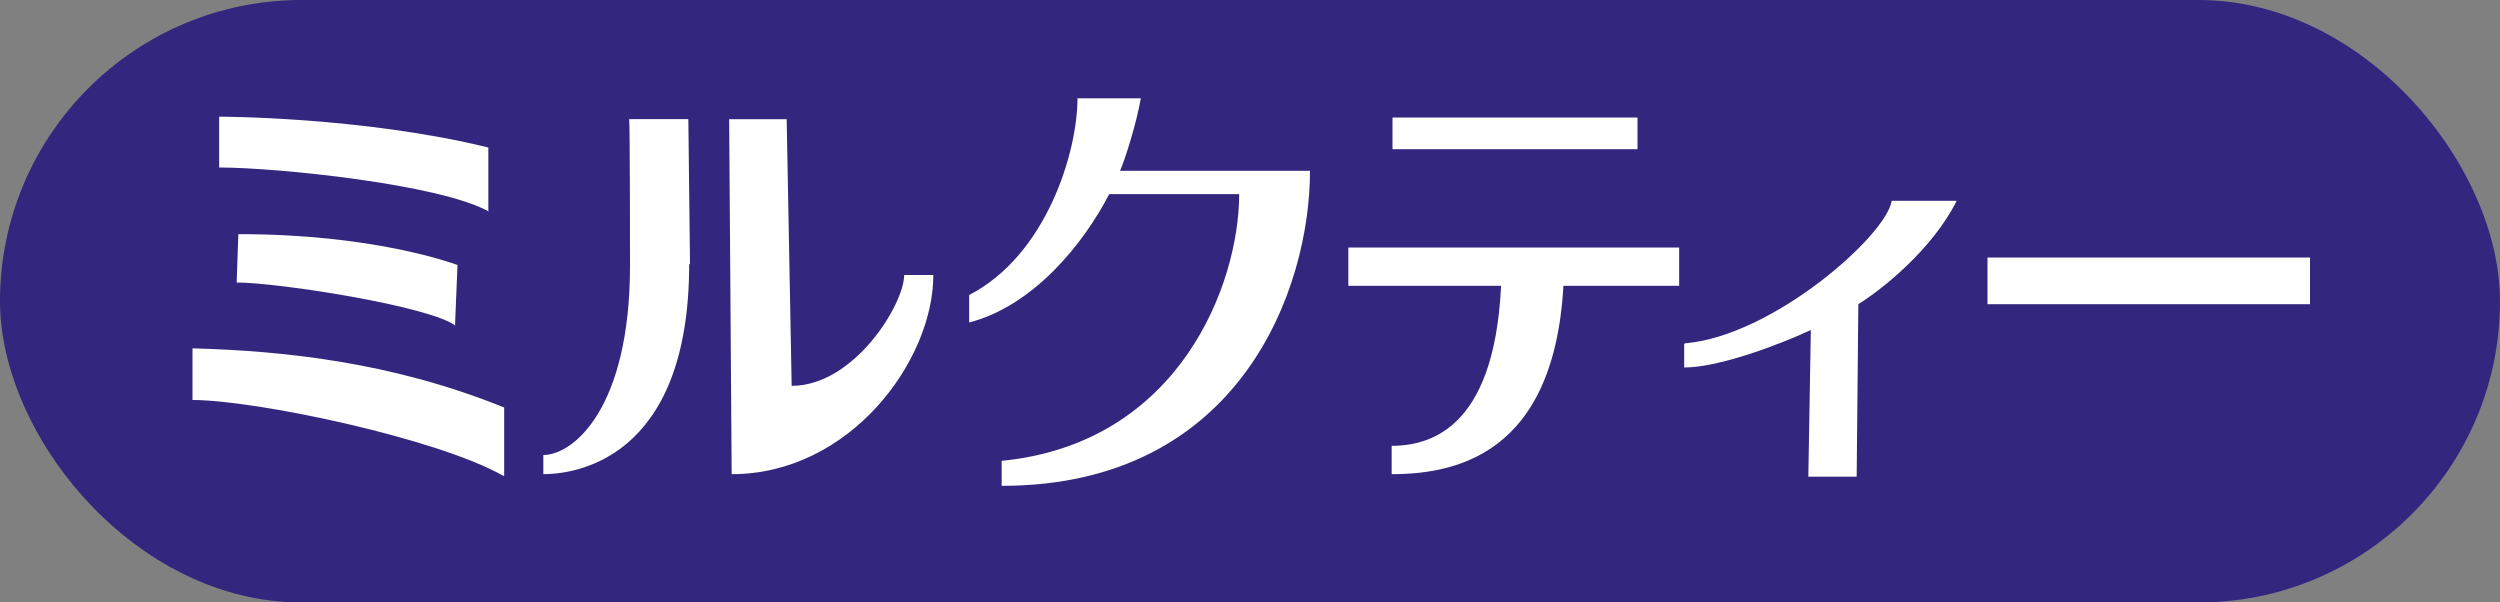
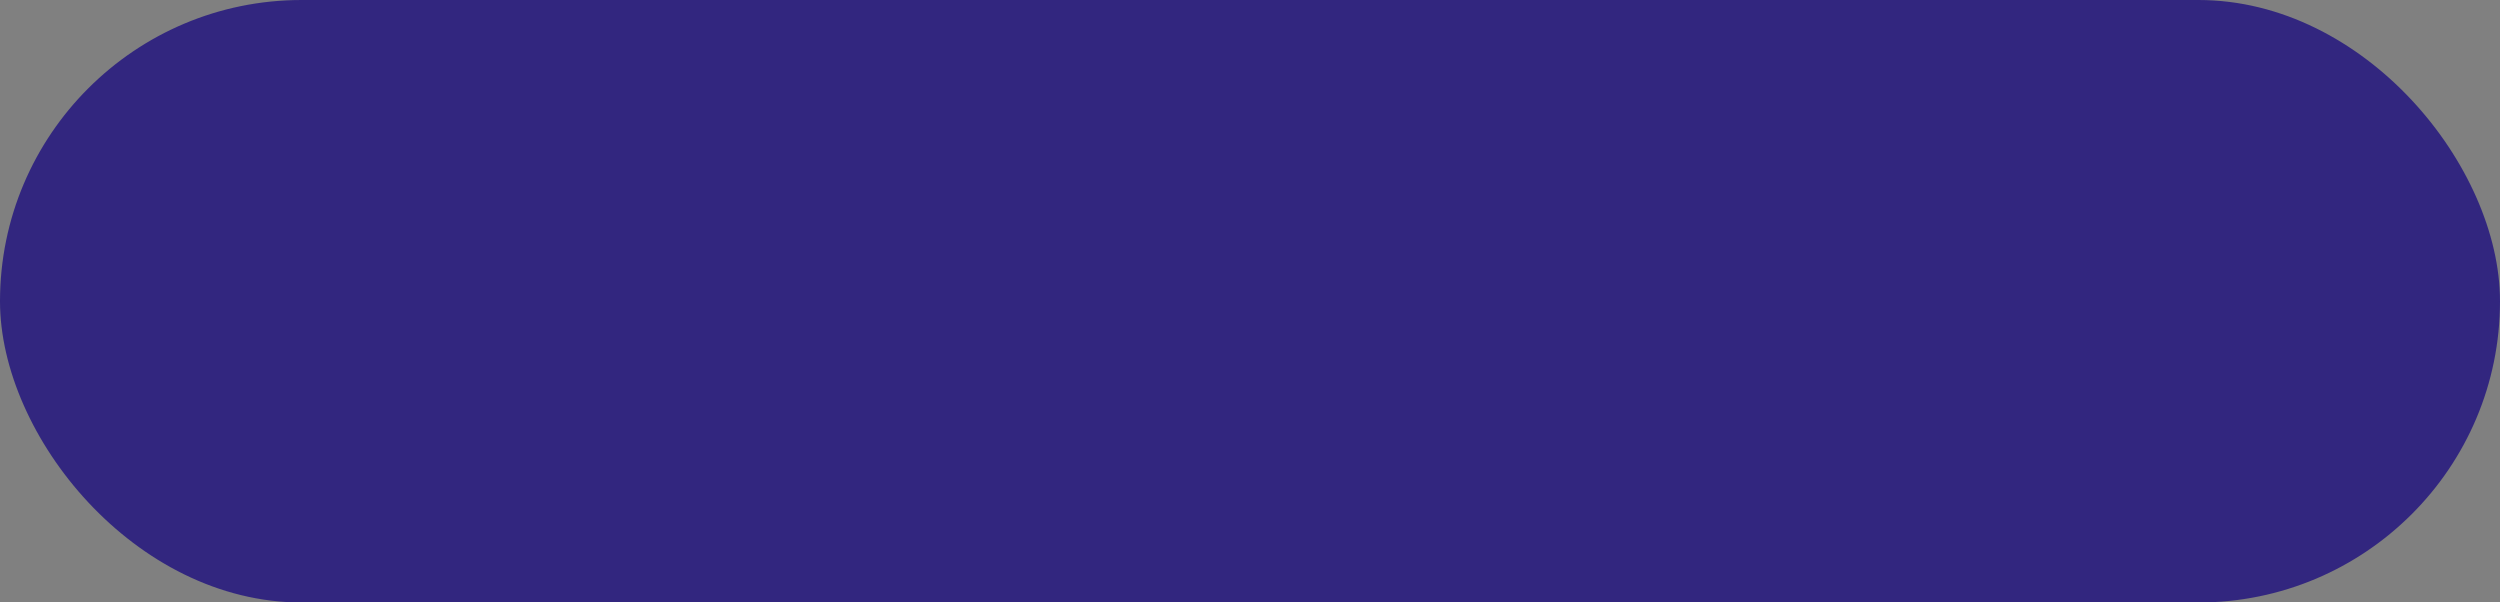
<svg xmlns="http://www.w3.org/2000/svg" viewBox="0 0 300 72.3">
  <rect x="0" y="0" width="300" height="72.3" fill="#808080" stroke="none" />
  <defs>
    <style>.cls-2{fill:#fff}</style>
  </defs>
  <g id="_レイヤー_1" data-name="レイヤー_1">
    <rect width="300" height="72.3" rx="36.2" ry="36.2" style="fill:#32267f" />
-     <path d="M60.4 57.1C52.5 52.6 30.7 48 23.1 48v-6.2c10.8.3 23.8 1.6 37.4 7.1v8.2Zm-1.7-31.7c-5.9-3.3-25.5-5.3-32.4-5.3V14s17.2 0 32.3 3.7v7.7Zm-4 13.7c-3.2-2.4-21.4-5.2-26.3-5.2l.2-5.8h.2c15.8 0 25.3 3.4 26.1 3.7l-.3 7.3ZM120.2 58.3v-3c21.4-2.1 28.5-21.3 28.5-32h-15.6c-3.1 6-9.1 13.4-16.8 15.4v-3.3c9.3-4.8 13-17.2 13-23.6h7.6c-.5 2.9-1.9 7.4-2.5 8.7h22.8c0 14.2-8.4 37.8-37 37.8ZM202.2 41.2c10.6-.9 24.2-13 24.8-17.1h7.8c-2.9 5.8-8.9 10.6-11.8 12.4l-.2 20.7H217l.3-17.6c-3.4 1.6-10.9 4.5-15.2 4.5v-2.8ZM201.5 34.3h-39.7v-4.6h39.7v4.6ZM187.7 31c0 23.1-12.4 25.9-20.7 25.9v-3.4c5.8 0 13.2-3.4 13.2-22.3m16.3-13.3h-29.4v-3.8h29.4v3.8ZM82.7 31.7c0 23.7-14 25.2-17.5 25.2v-2.3c3.6 0 10.4-5.6 10.4-22.7 0 0 0-17.1-.1-17.6h7.1l.2 17.4Zm4.7-17.4h7l.6 32c7.5 0 13.5-9.8 13.5-13.3h3.5c0 10.3-10 23.9-24.2 23.9l-.3-42.6ZM277.2 36.5h-38.7v-5.6h38.7v5.6Z" class="cls-2" />
  </g>
</svg>